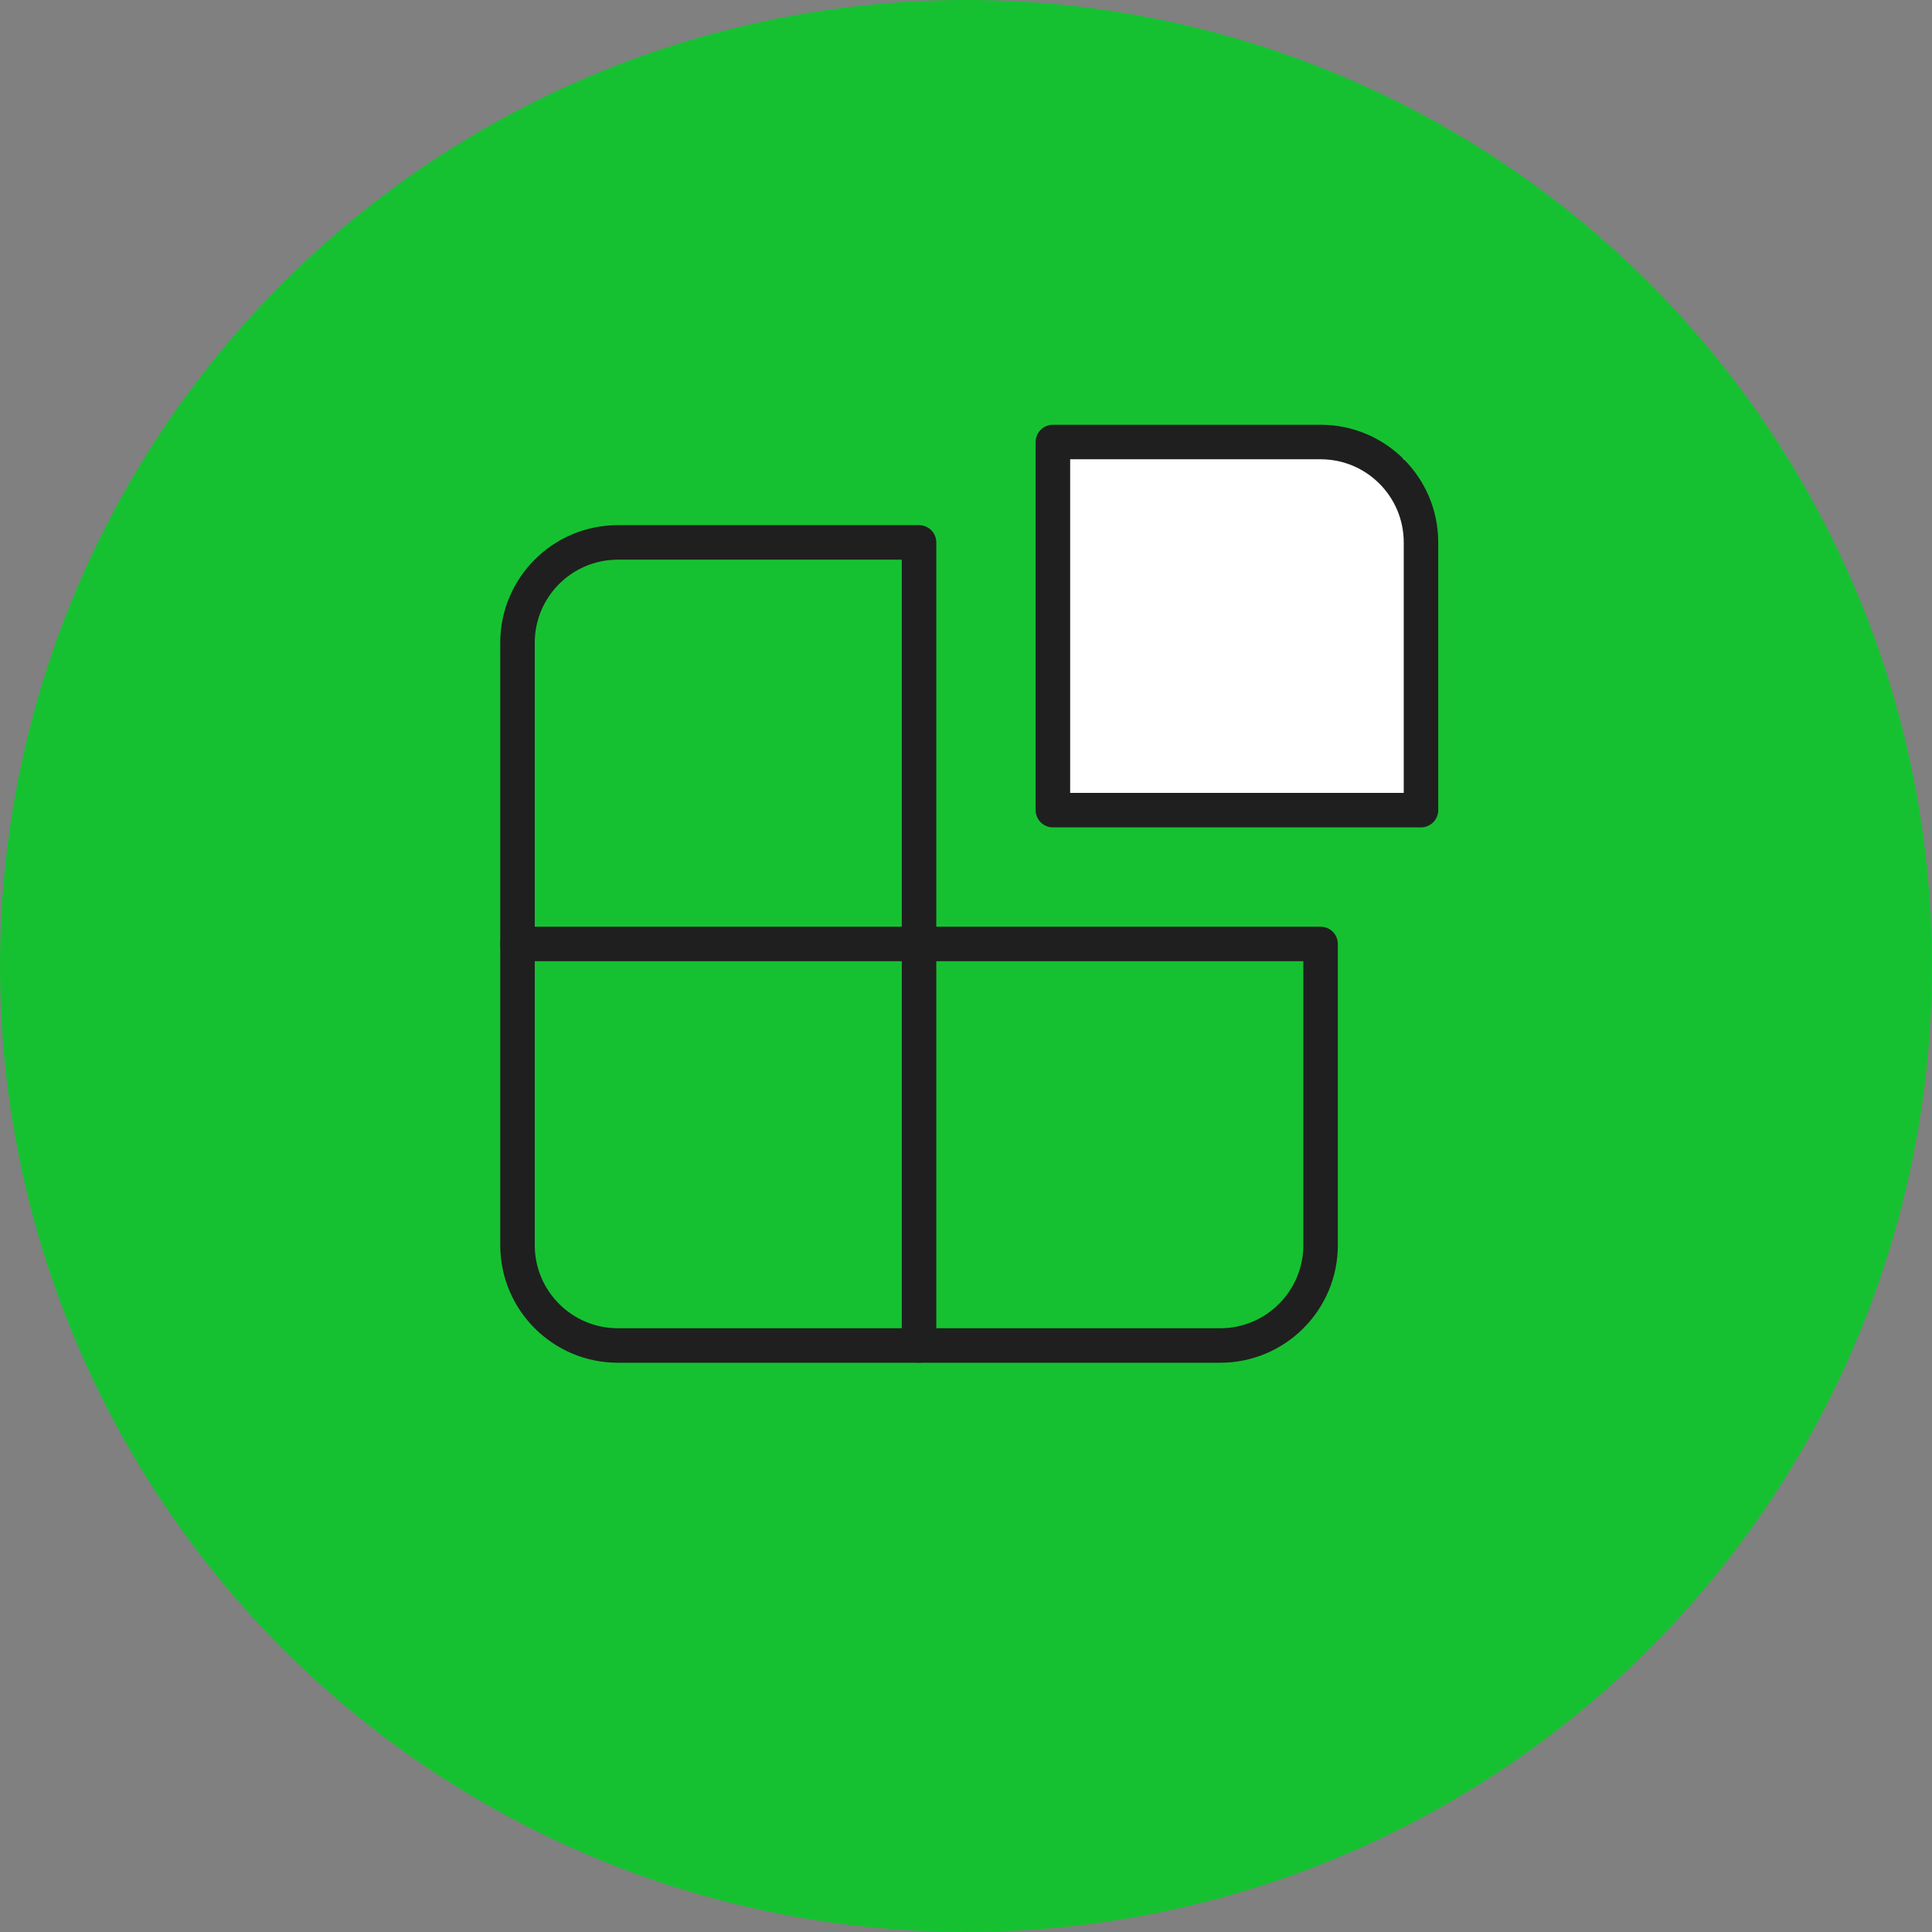
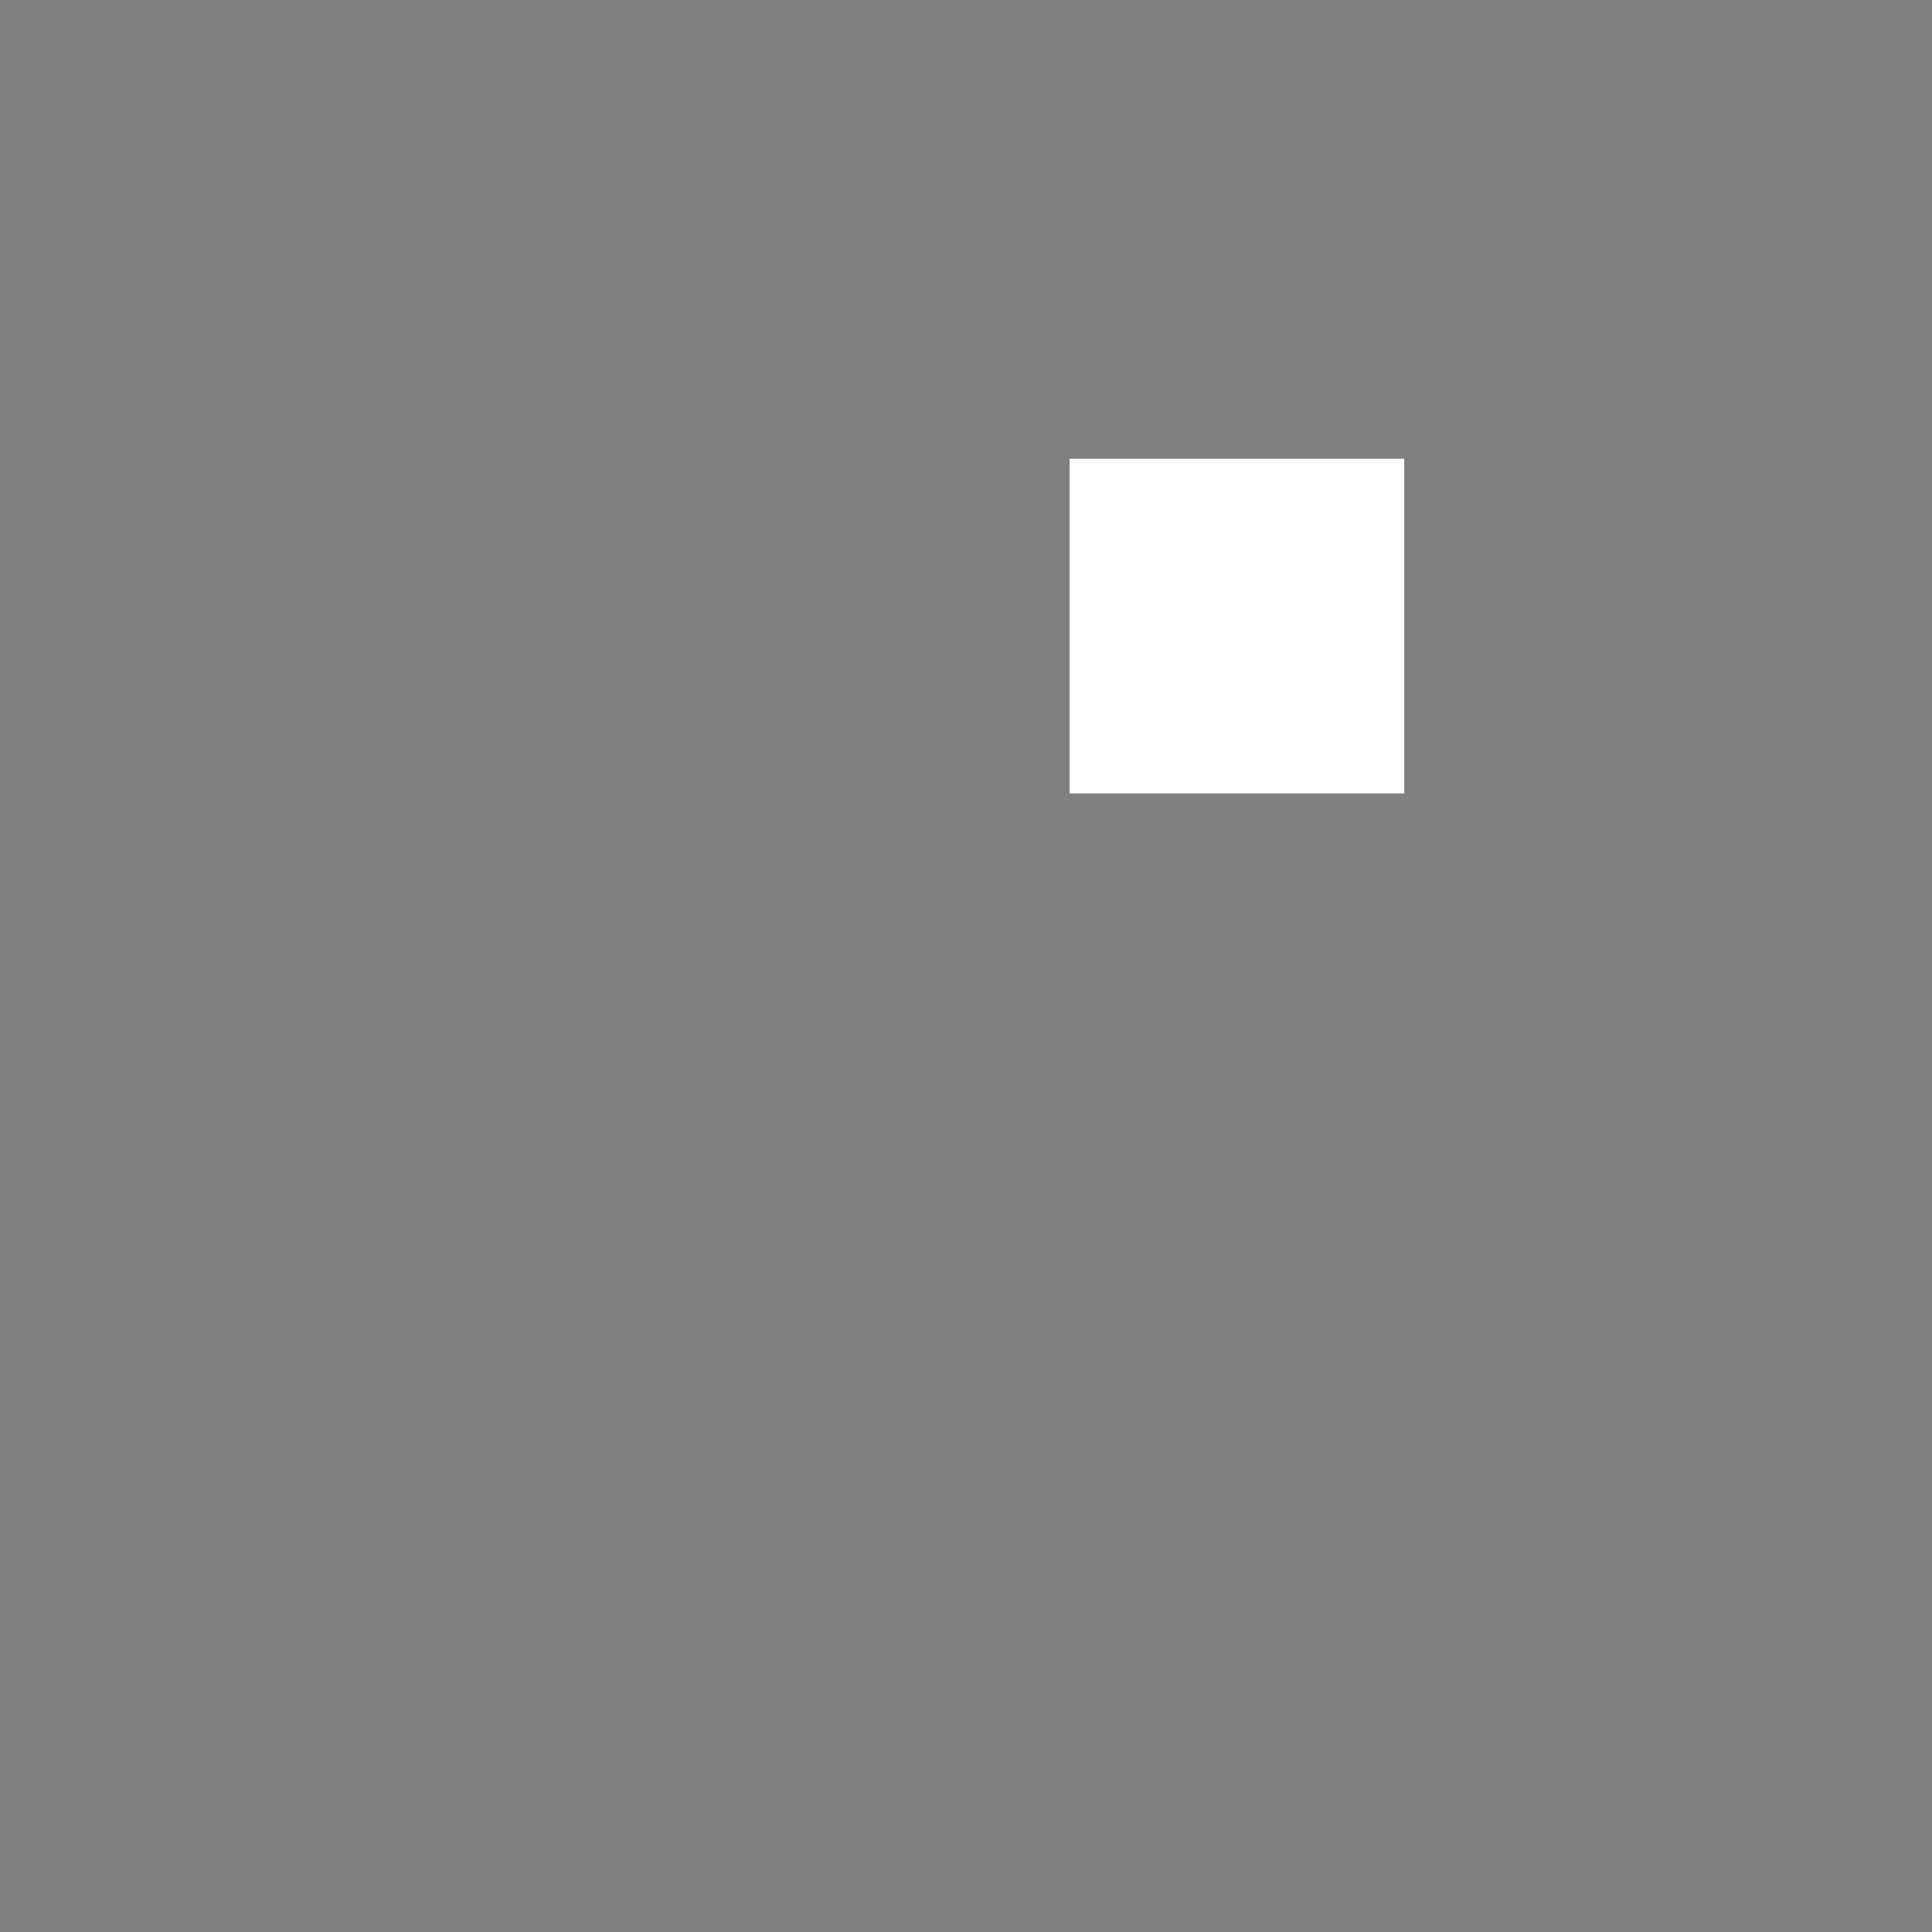
<svg xmlns="http://www.w3.org/2000/svg" width="56" height="56" viewBox="0 0 56 56" fill="none">
  <rect x="0" y="0" width="56" height="56" fill="#808080" stroke="none" />
-   <circle cx="28" cy="28" r="28" fill="#16C131" />
-   <path d="M17.91 39H35.368C36.975 39 38.278 37.697 38.278 36.09V27.361H26.639V15.722H17.91C16.303 15.722 15 17.025 15 18.632V36.09C15 37.697 16.303 39 17.91 39Z" stroke="#1F1F1F" stroke-linecap="round" stroke-linejoin="round" />
  <path d="M40.703 13.297H31.003V22.997H40.703V13.297Z" fill="white" />
-   <path d="M38.278 12.812H30.519V23.482H41.188V15.722C41.188 14.115 39.885 12.812 38.278 12.812Z" stroke="#1F1F1F" stroke-linecap="round" stroke-linejoin="round" />
-   <path d="M15 27.361H26.639V39" stroke="#1F1F1F" stroke-linecap="round" stroke-linejoin="round" />
</svg>